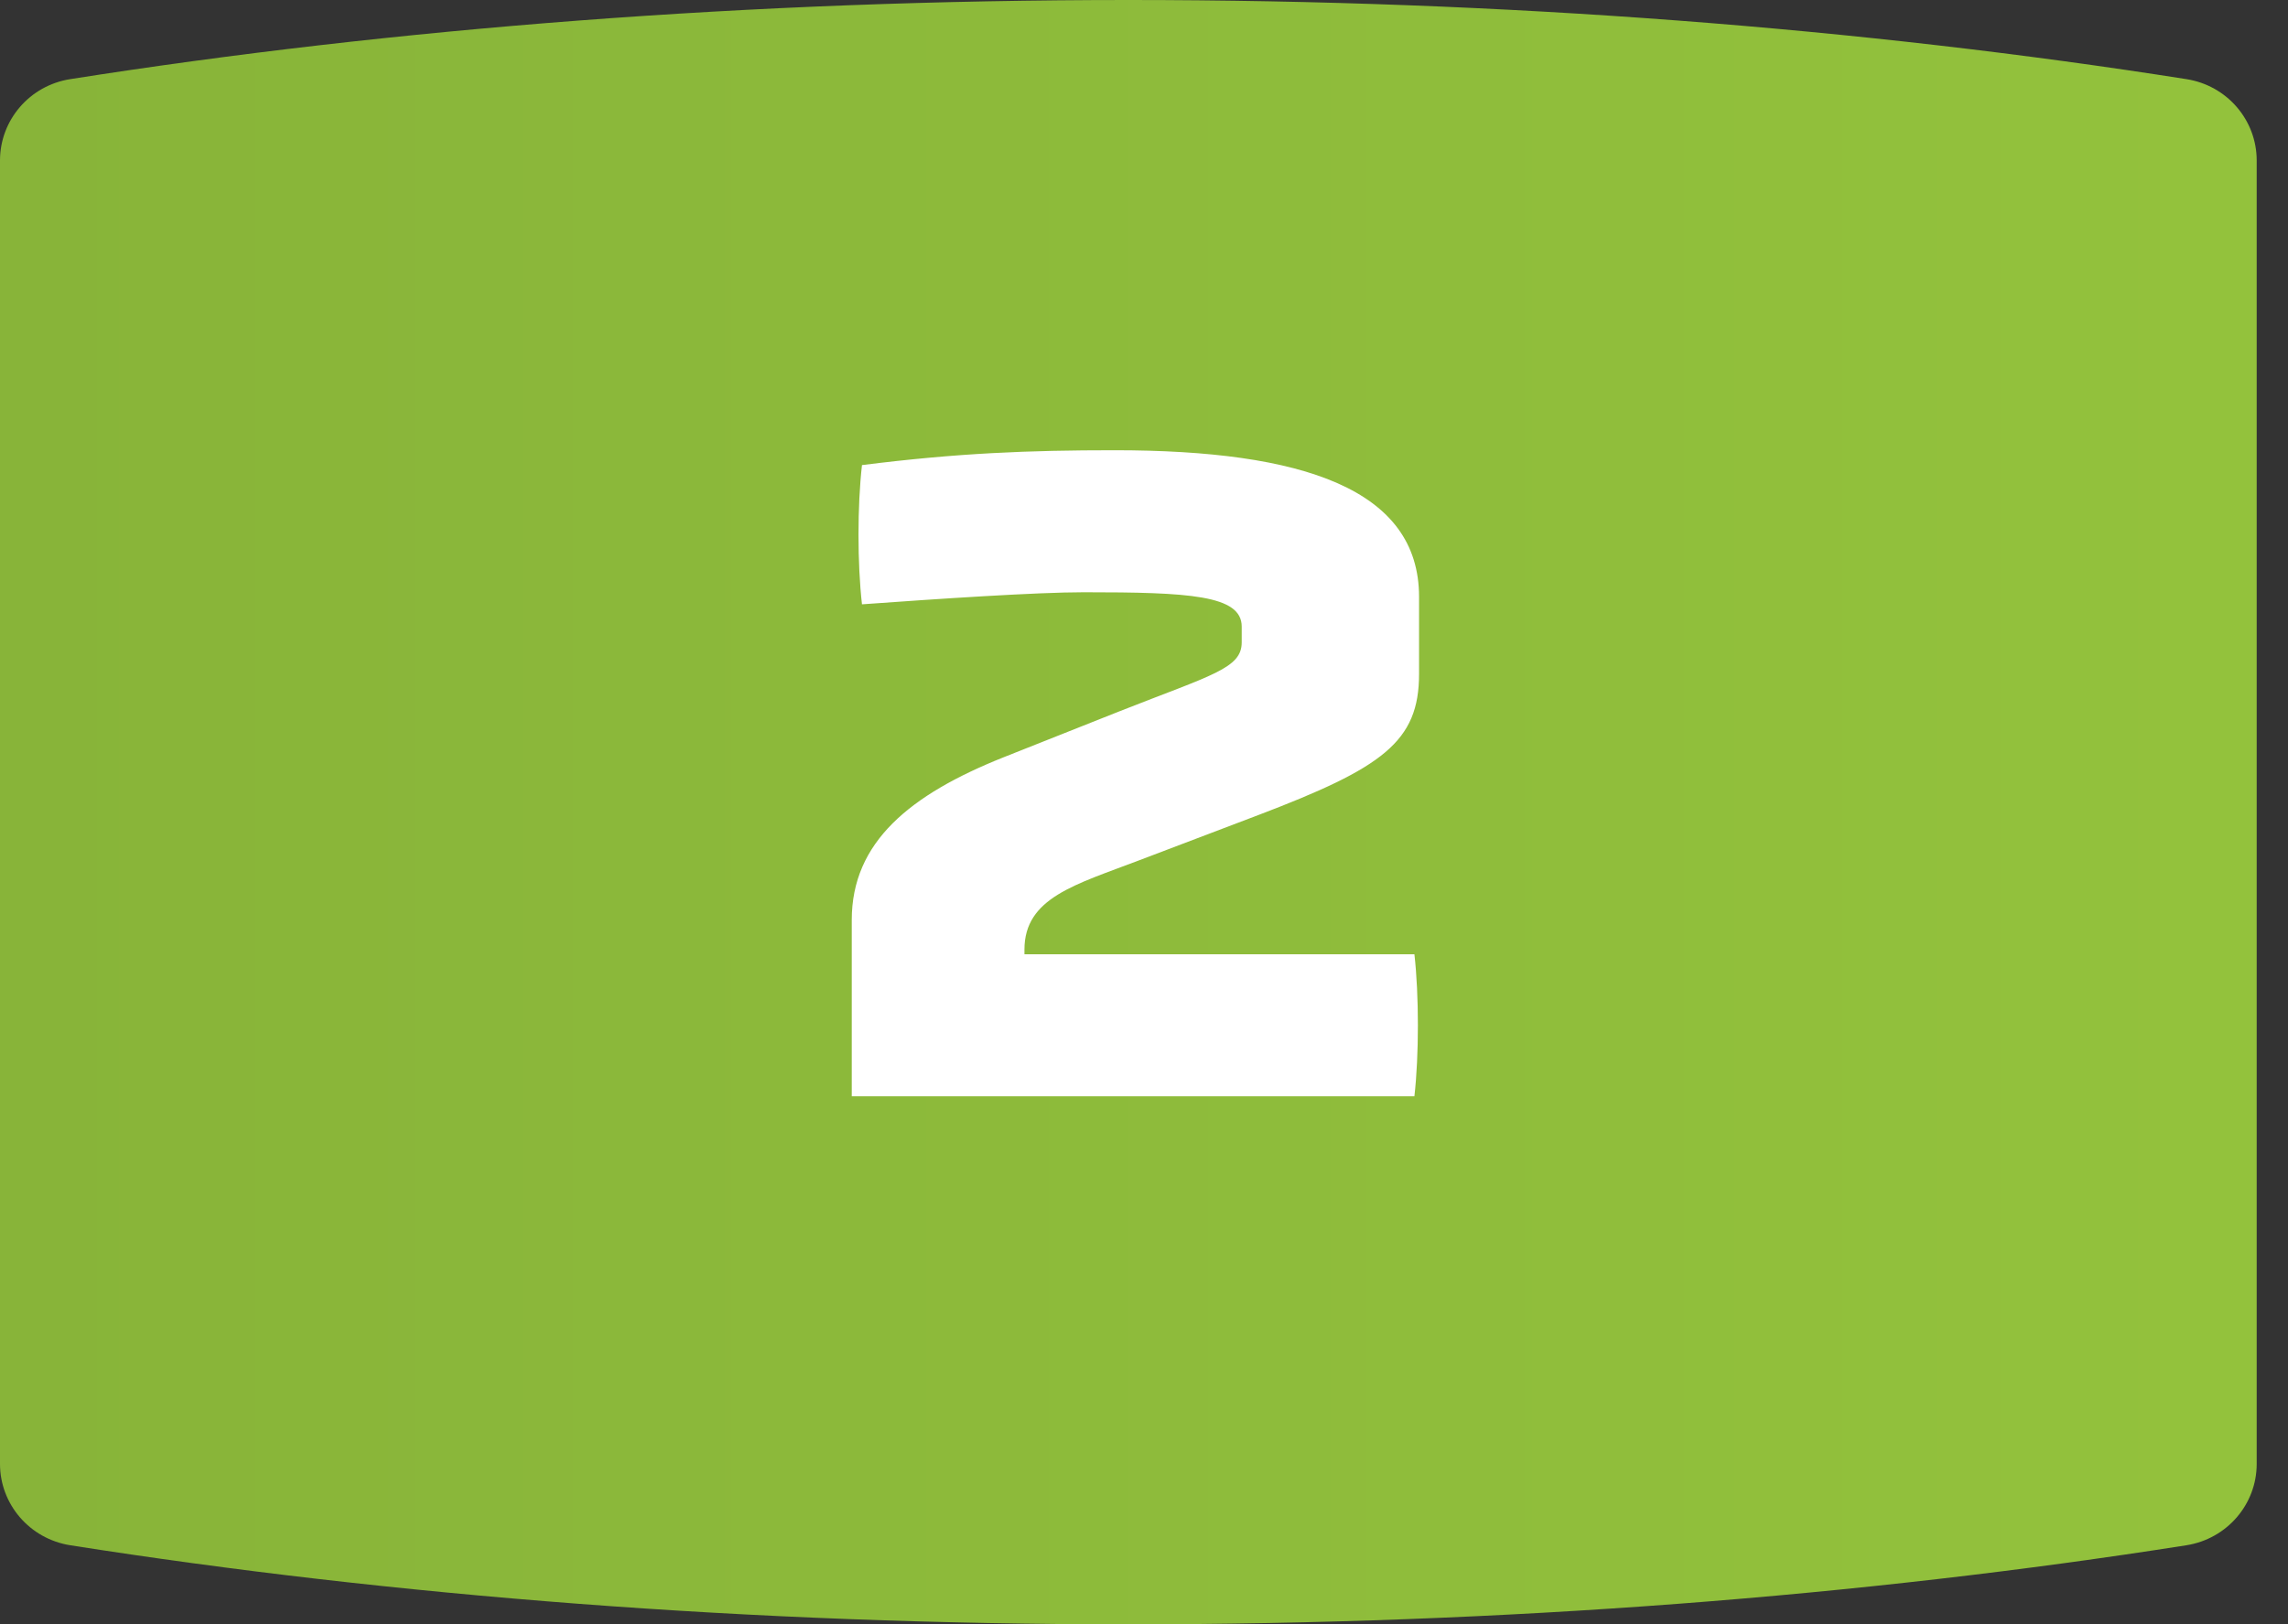
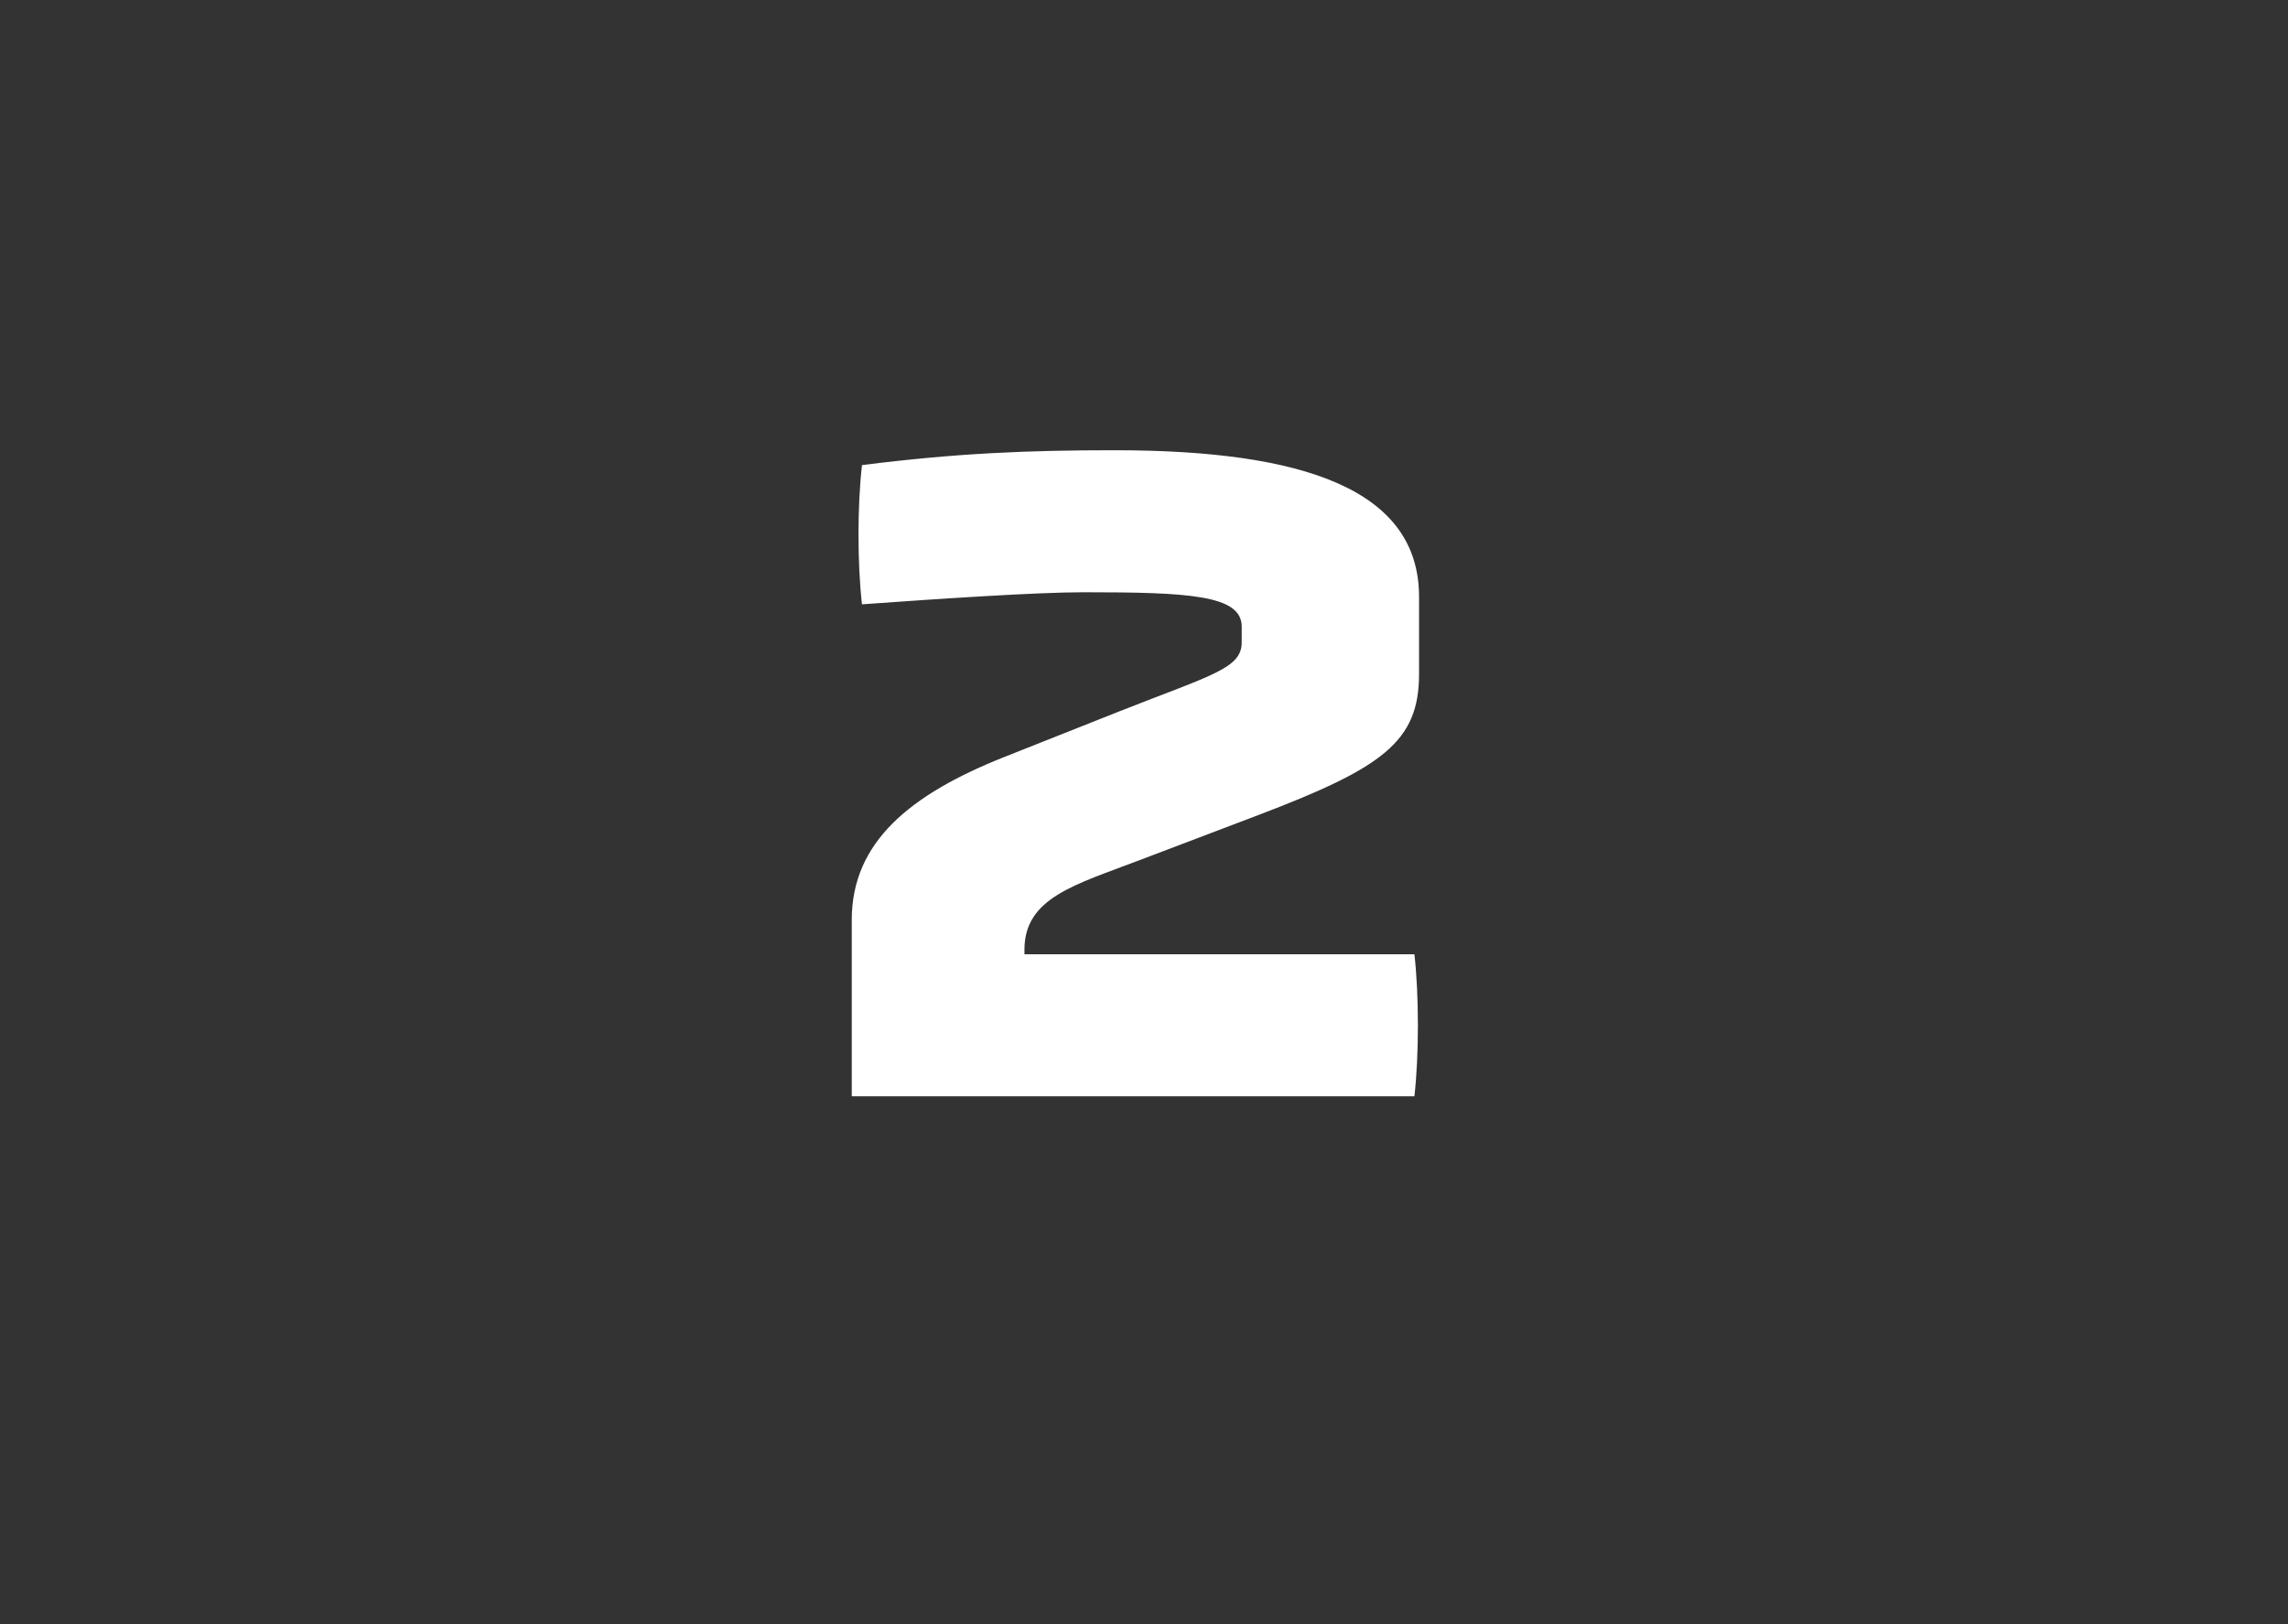
<svg xmlns="http://www.w3.org/2000/svg" width="69px" height="49px" viewBox="0 0 69 49" version="1.1">
  <rect x="0" y="0" width="69" height="49" fill="#333333" stroke="none" />
  <title>Group 2</title>
  <defs>
    <linearGradient x1="100%" y1="50%" x2="0%" y2="50%" id="linearGradient-1">
      <stop stop-color="#93C23C" offset="0%" />
      <stop stop-color="#88B439" offset="100%" />
    </linearGradient>
  </defs>
  <g id="Page-1" stroke="none" stroke-width="1" fill="none" fill-rule="evenodd">
    <g id="Probetraining" transform="translate(-125, -1191)">
      <g id="Group-15" transform="translate(123, 1039.001)">
        <g id="Group-13" transform="translate(2, 62.999)">
          <g id="Group-2" transform="translate(0, 89)">
-             <path d="M65.935,46.615 C67.164,46.421 68.056,45.375 68.056,44.161 L68.056,4.841 C68.056,3.625 67.164,2.579 65.935,2.387 C56.205,0.856 45.406,0 34.028,0 C22.65,0 11.851,0.856 2.12,2.387 C0.892,2.579 0,3.625 0,4.841 L0,44.161 C0,45.375 0.892,46.421 2.12,46.615 C11.851,48.145 22.65,49 34.028,49 C45.406,49 56.205,48.145 65.935,46.615 Z" id="Fill-1" fill="url(#linearGradient-1)" />
            <path d="M42.655,33.07 C42.795,31.838 42.795,30.018 42.655,28.786 L30.895,28.786 L30.895,28.646 C30.895,27.078 32.435,26.686 34.339,25.958 L37.951,24.586 C41.703,23.158 42.795,22.374 42.795,20.33 L42.795,18.006 C42.795,14.758 39.295,13.582 33.611,13.582 C31.035,13.582 28.879,13.666 25.995,14.03 C25.855,15.262 25.855,16.998 25.995,18.23 C28.319,18.062 31.259,17.866 32.687,17.866 C35.851,17.866 37.447,17.95 37.447,18.902 L37.447,19.378 C37.447,20.162 36.551,20.358 33.779,21.45 L30.251,22.85 C27.451,23.97 25.687,25.398 25.687,27.75 L25.687,33.07 L42.655,33.07 Z" id="2" fill="#FFFFFF" fill-rule="nonzero" />
          </g>
        </g>
      </g>
    </g>
  </g>
</svg>